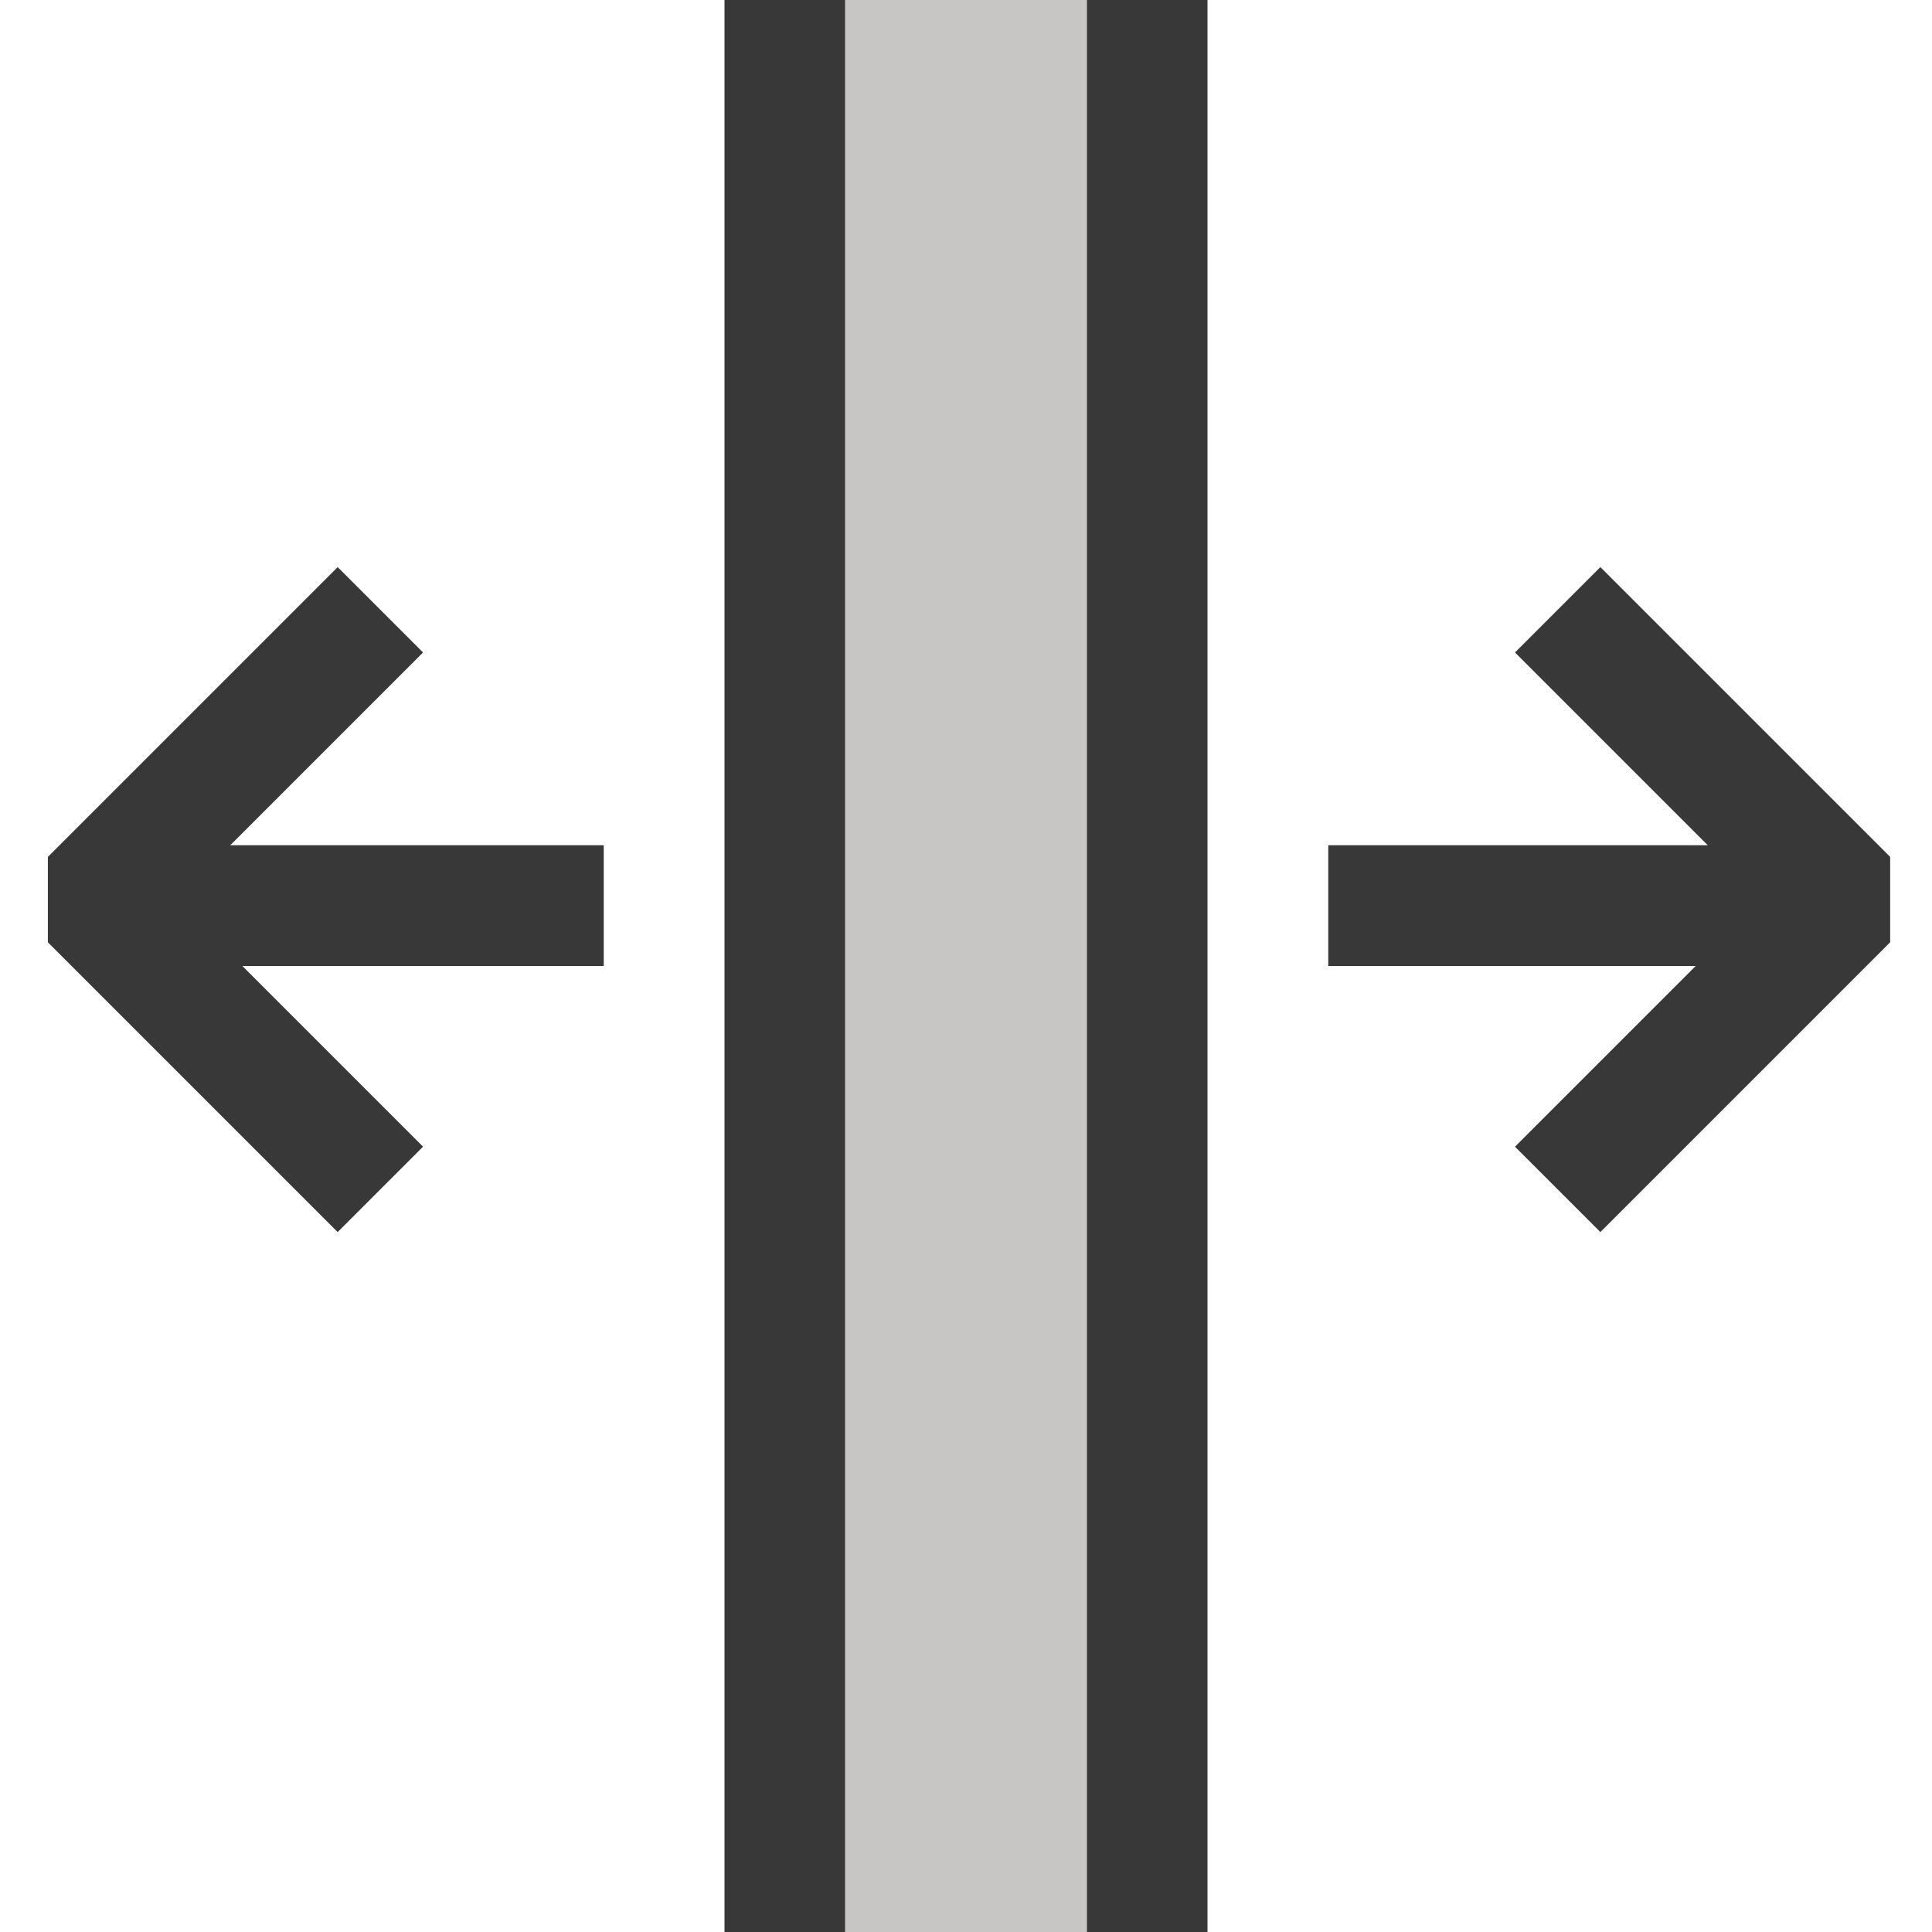
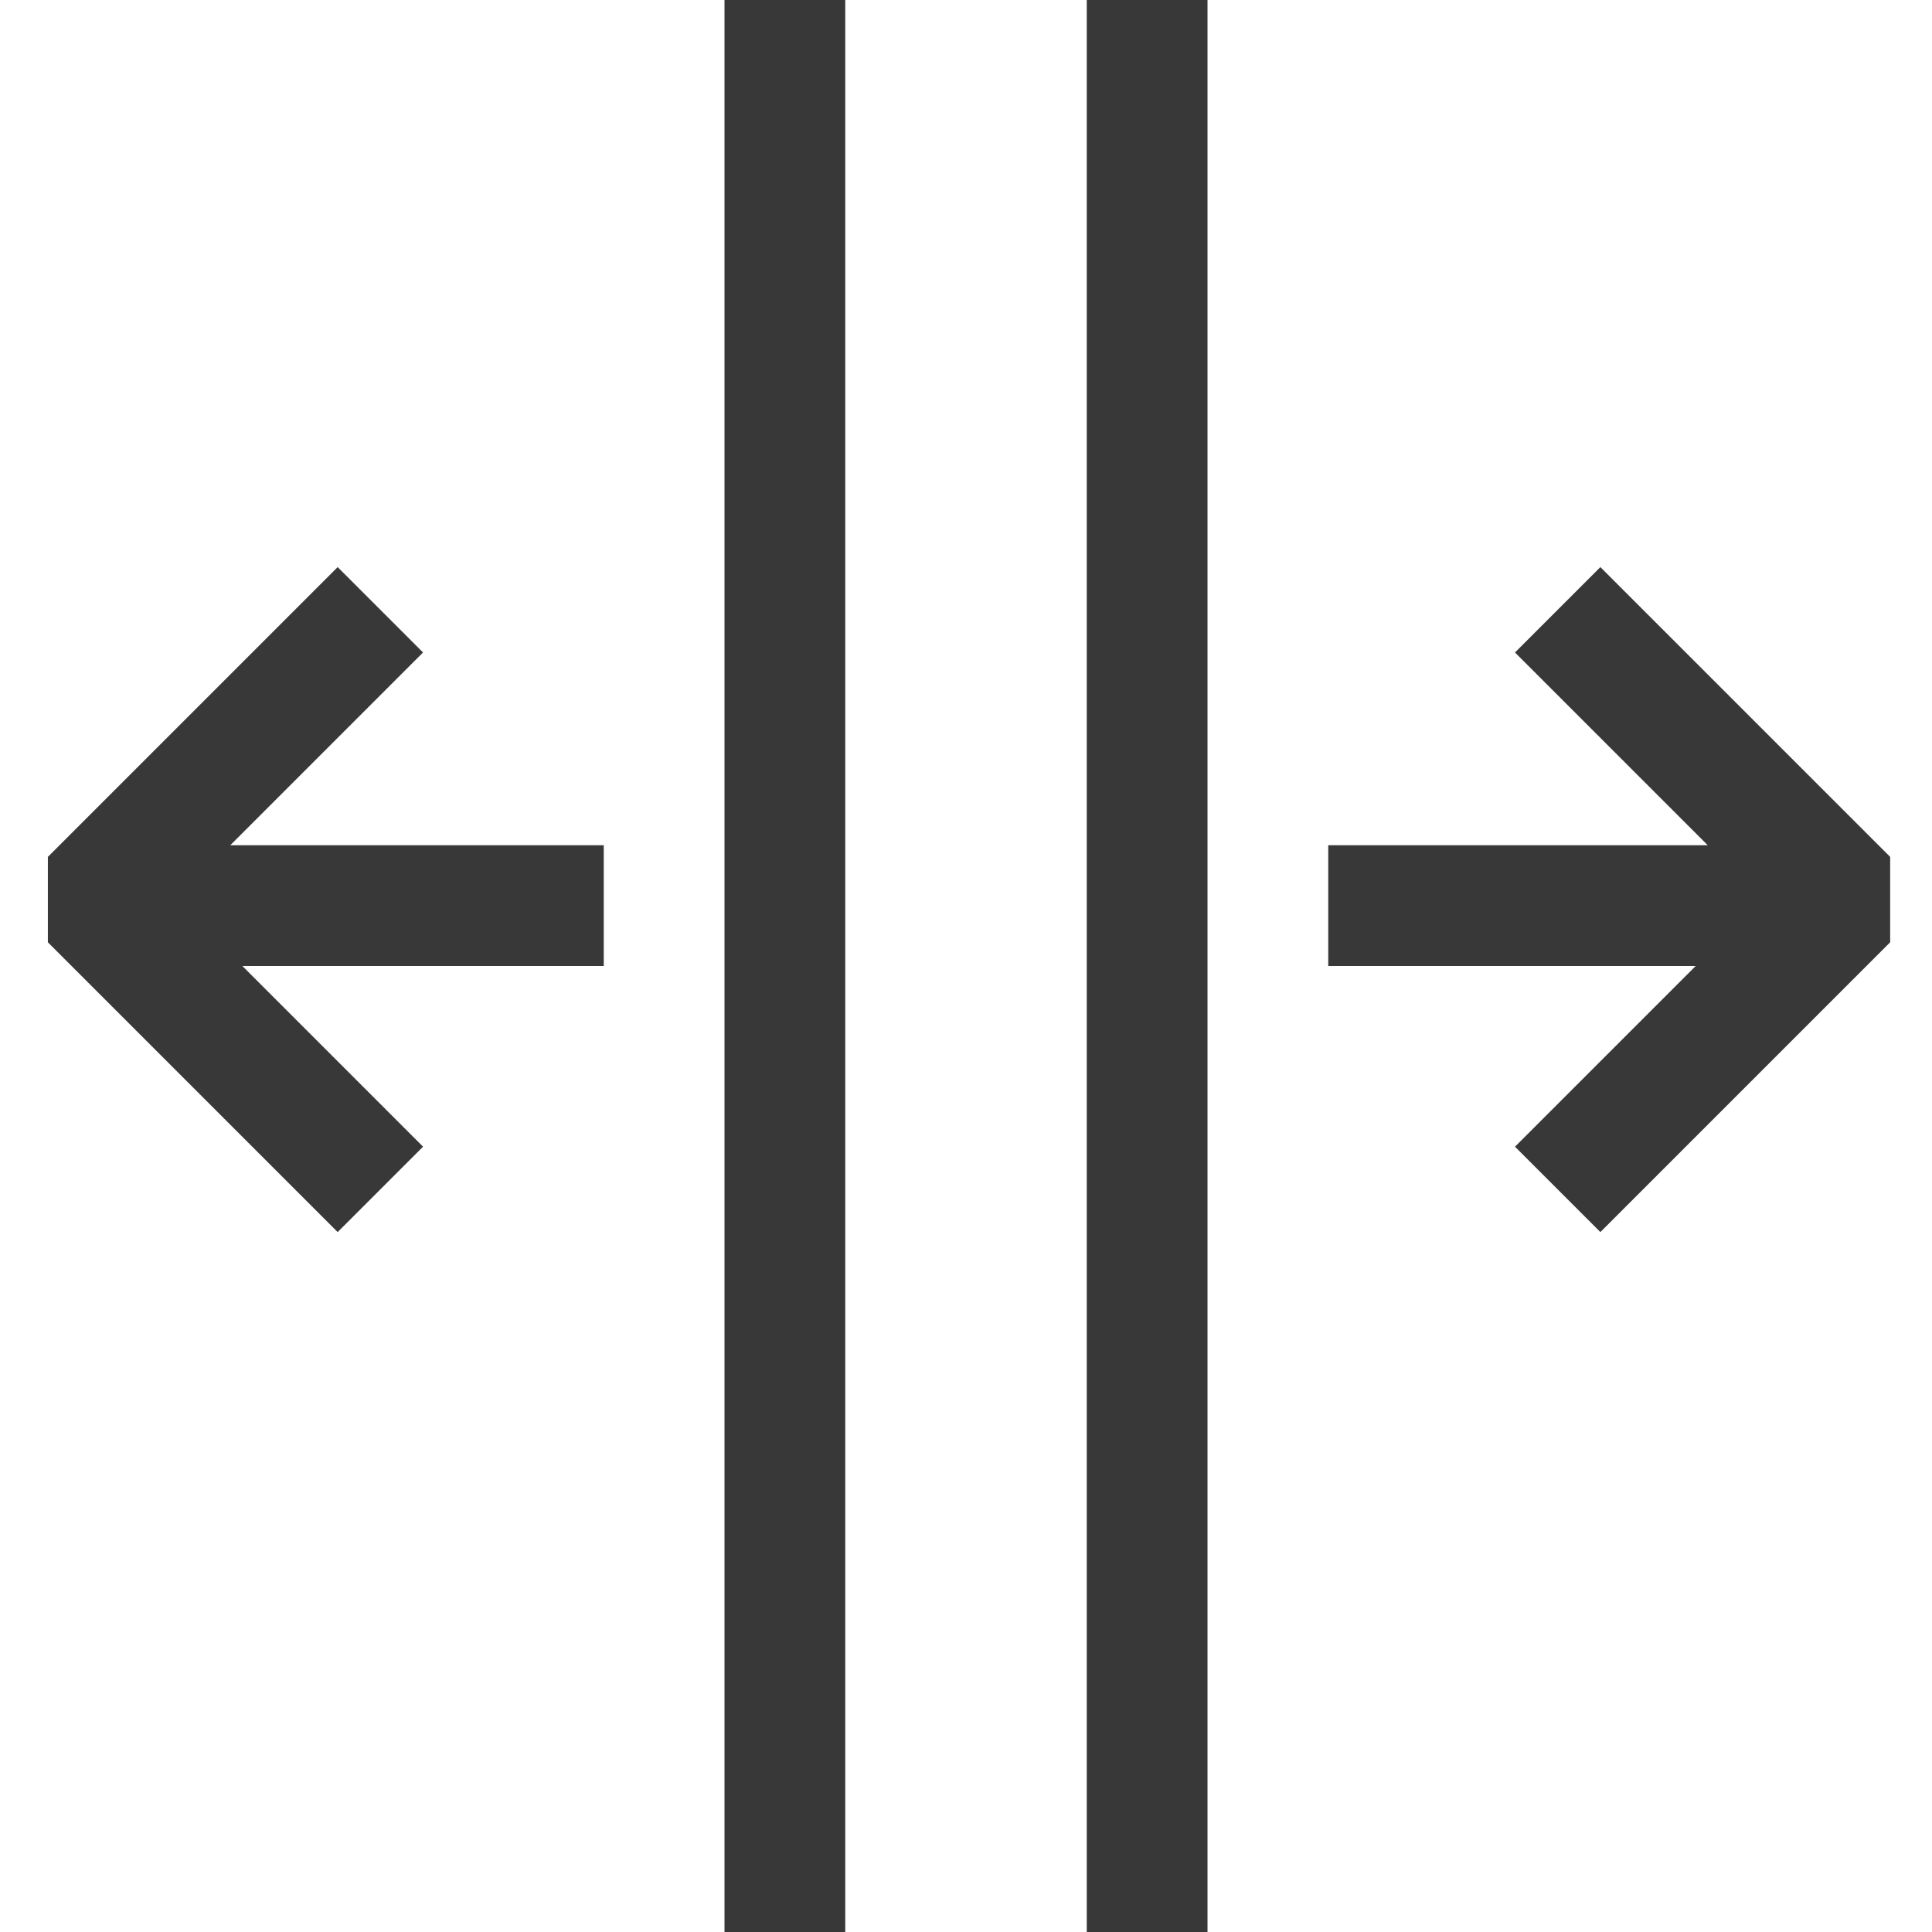
<svg xmlns="http://www.w3.org/2000/svg" version="1.1" id="Layer_1" x="0px" y="0px" width="16px" height="16px" viewBox="0 0 16 16" enable-background="new 0 0 16 16" xml:space="preserve">
  <g id="icon">
    <path d="M1,7.5h4M3.15,5.05l-2.4,2.4l2.4,2.4" fill="none" stroke="#383838" stroke-width="1" stroke-miterlimit="1" />
    <path d="M11,7.5h4.1M12.9,9.85l2.4,-2.4l-2.4,-2.4" fill="none" stroke="#383838" stroke-width="1" stroke-miterlimit="1" />
-     <path d="M7,16H6V0h1V16zM10,0H9v16h1V0z" fill="#383838" />
-     <path d="M9,16H7V0h2V16z" fill="#C8C6C4" />
+     <path d="M7,16H6V0h1V16M10,0H9v16h1V0z" fill="#383838" />
  </g>
</svg>